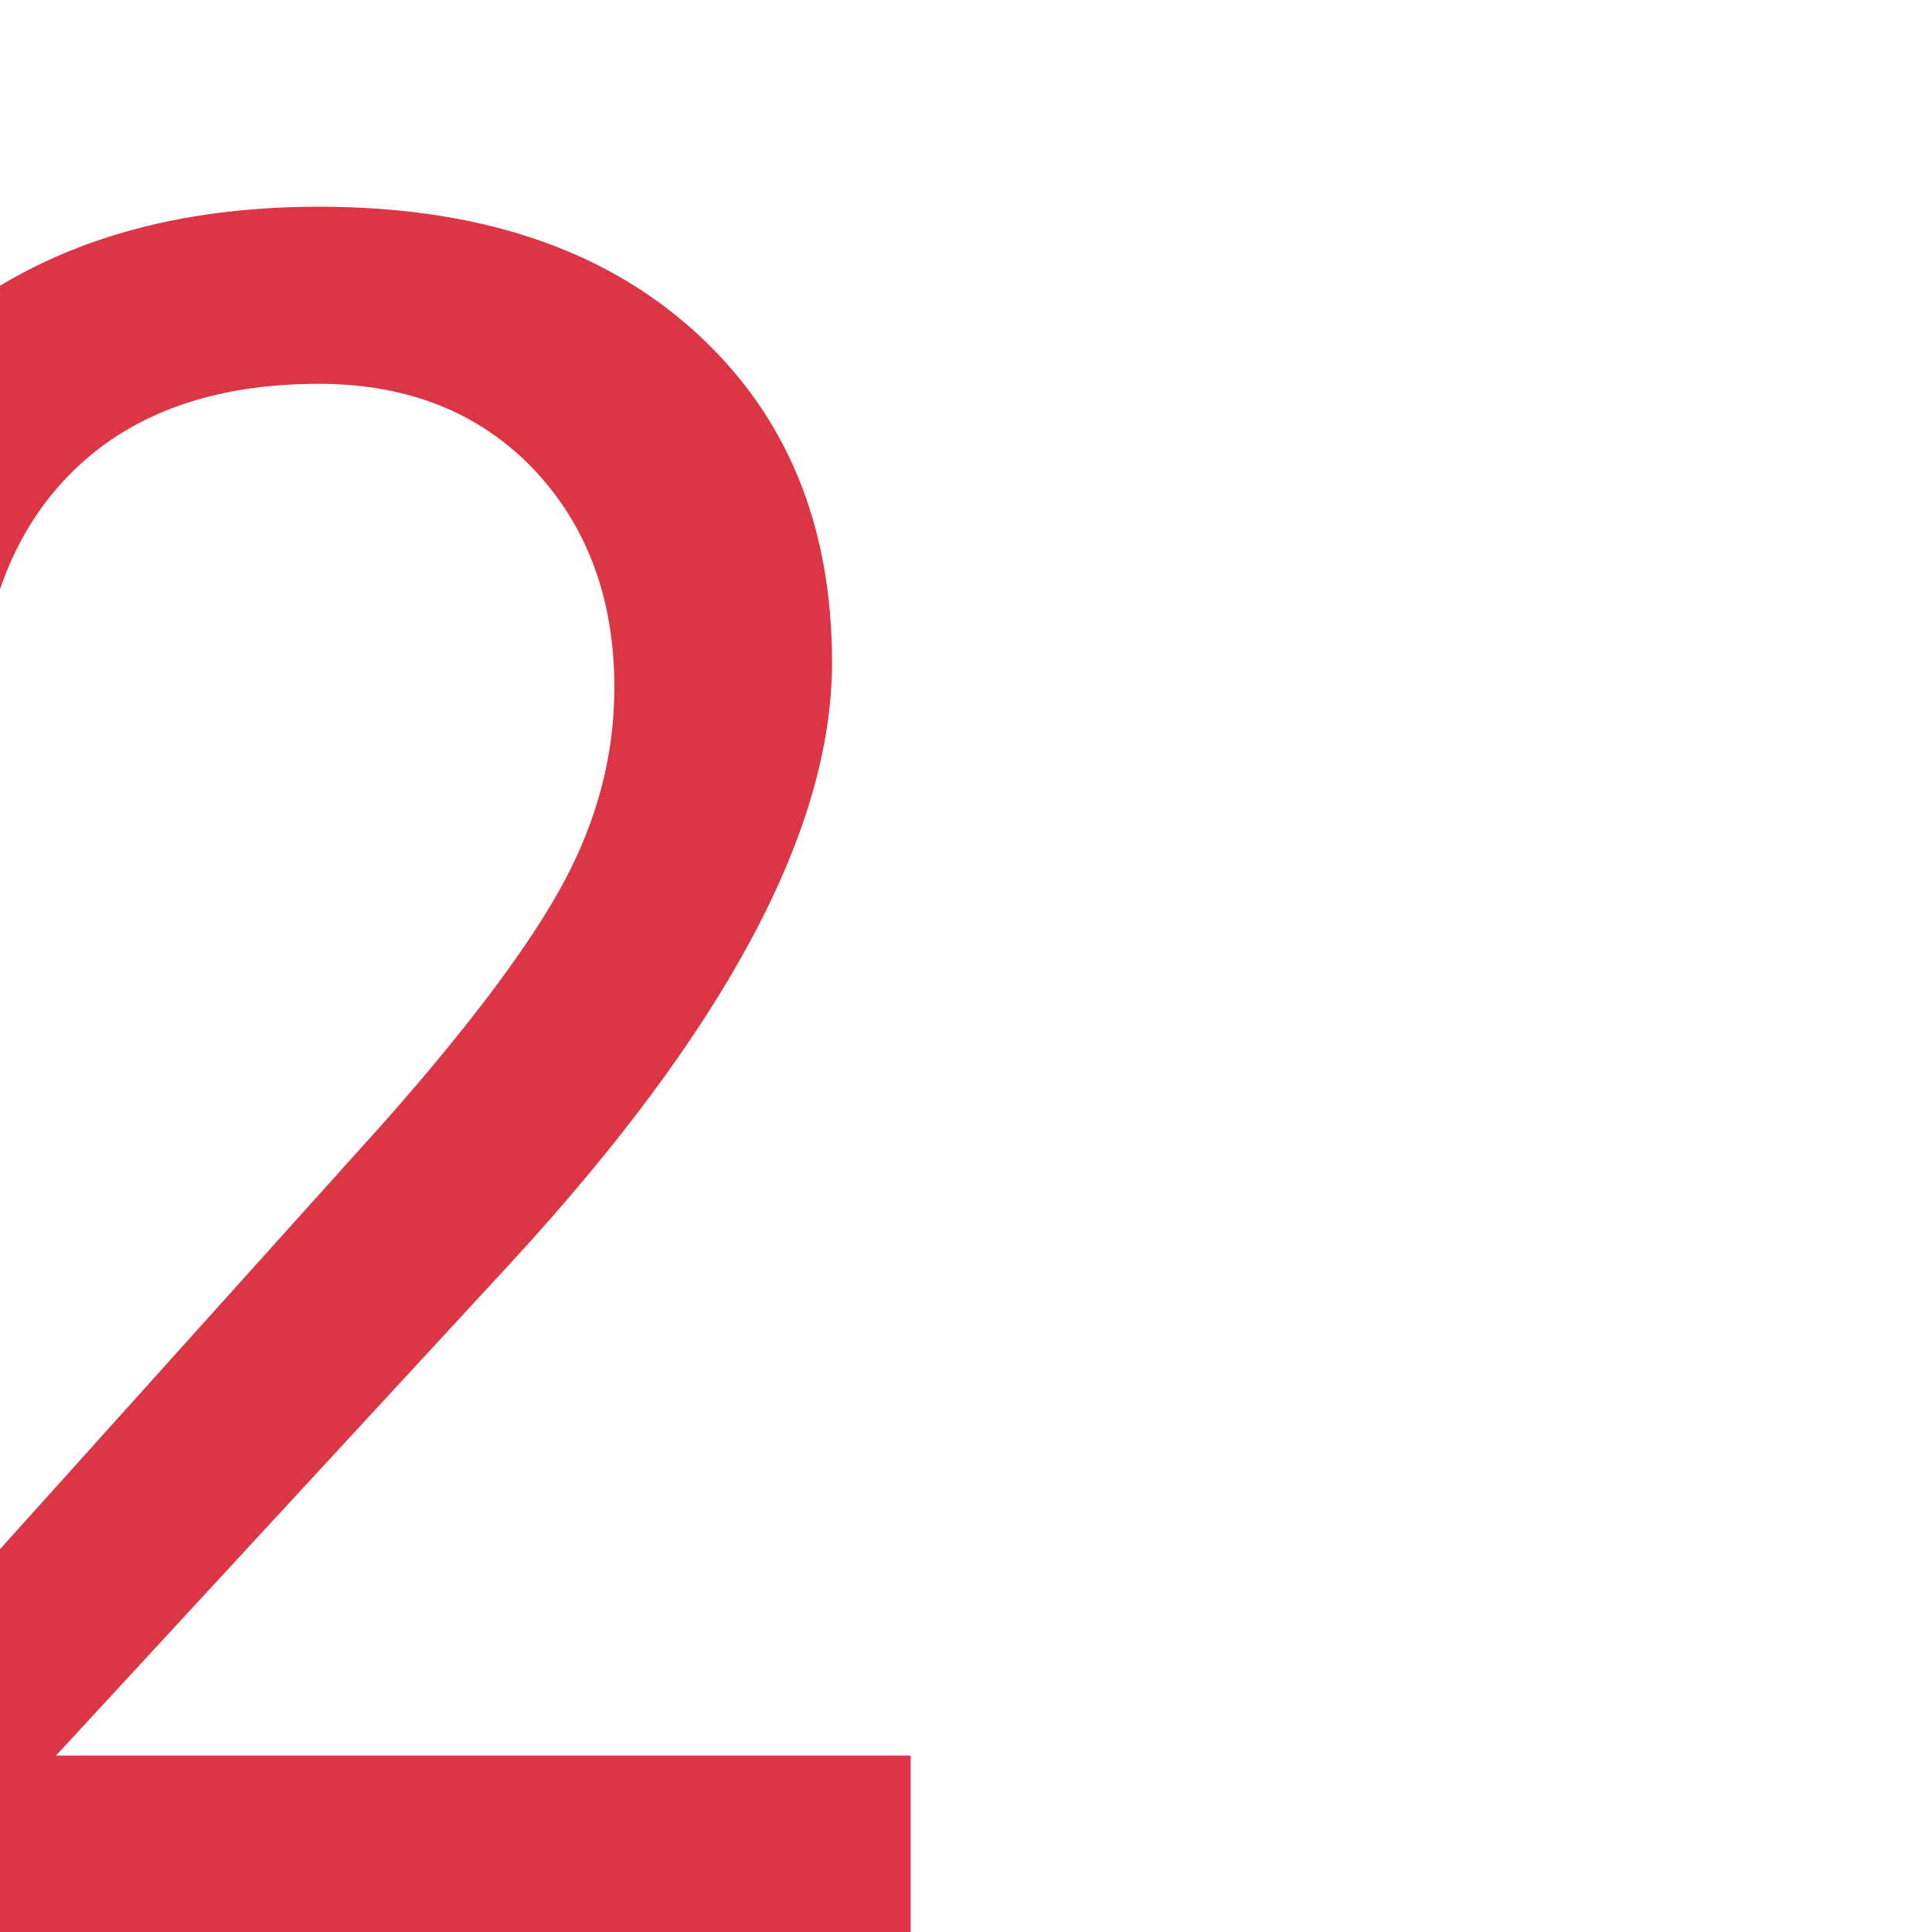
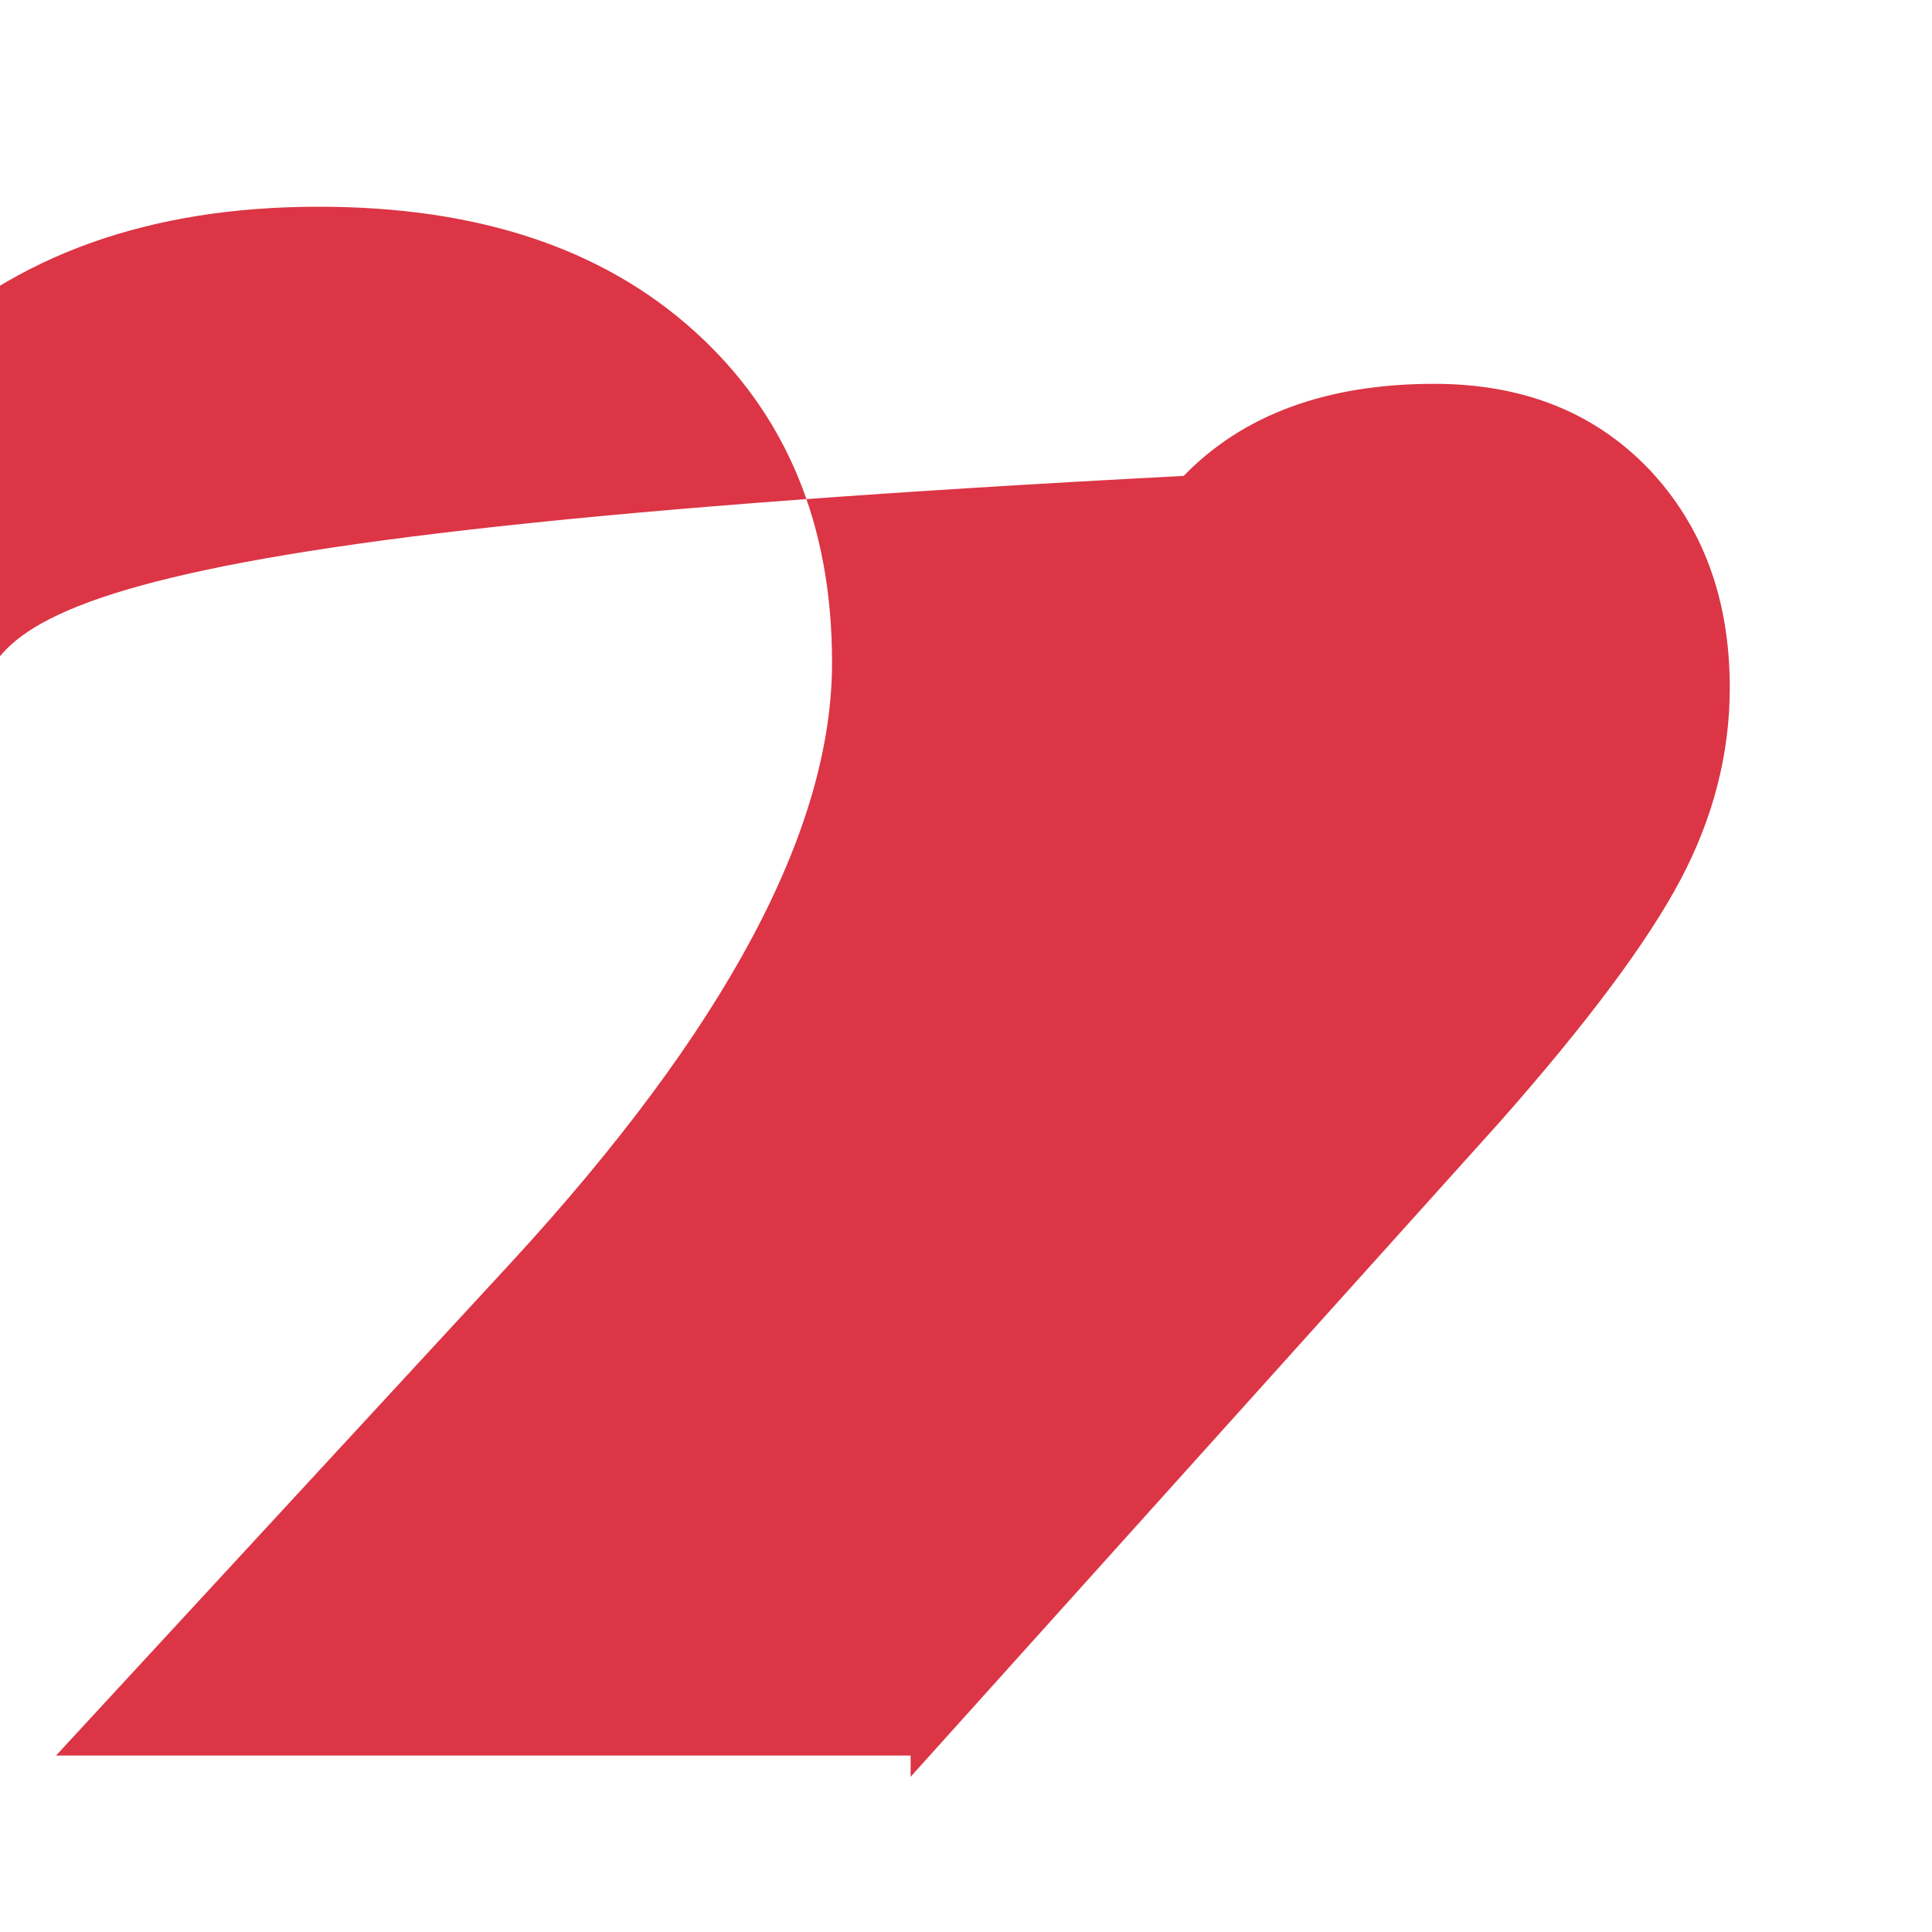
<svg xmlns="http://www.w3.org/2000/svg" version="1.1" id="Слой_1" x="0px" y="0px" viewBox="0 0 300 300" style="enable-background:new 0 0 300 300;" xml:space="preserve">
  <style type="text/css">
	.st0{fill:#DC3545;}
</style>
  <g>
-     <path class="st0" d="M141.4,300H-31.8v-24.1l91.5-101.7c13.6-15.4,22.9-27.9,28-37.5c5.1-9.6,7.7-19.6,7.7-29.9   c0-13.8-4.2-25.1-12.5-33.9c-8.4-8.8-19.5-13.3-33.4-13.3c-16.7,0-29.7,4.8-38.9,14.3C1.4,83.4-3.3,96.6-3.3,113.6h-33.6   c0-24.3,7.8-44,23.5-59c15.7-15,36.6-22.5,62.9-22.5c24.6,0,44,6.4,58.3,19.3c14.3,12.9,21.4,30,21.4,51.5c0,26-16.6,57-49.7,93   L8.7,272.6h132.7V300z" />
+     <path class="st0" d="M141.4,300v-24.1l91.5-101.7c13.6-15.4,22.9-27.9,28-37.5c5.1-9.6,7.7-19.6,7.7-29.9   c0-13.8-4.2-25.1-12.5-33.9c-8.4-8.8-19.5-13.3-33.4-13.3c-16.7,0-29.7,4.8-38.9,14.3C1.4,83.4-3.3,96.6-3.3,113.6h-33.6   c0-24.3,7.8-44,23.5-59c15.7-15,36.6-22.5,62.9-22.5c24.6,0,44,6.4,58.3,19.3c14.3,12.9,21.4,30,21.4,51.5c0,26-16.6,57-49.7,93   L8.7,272.6h132.7V300z" />
  </g>
</svg>